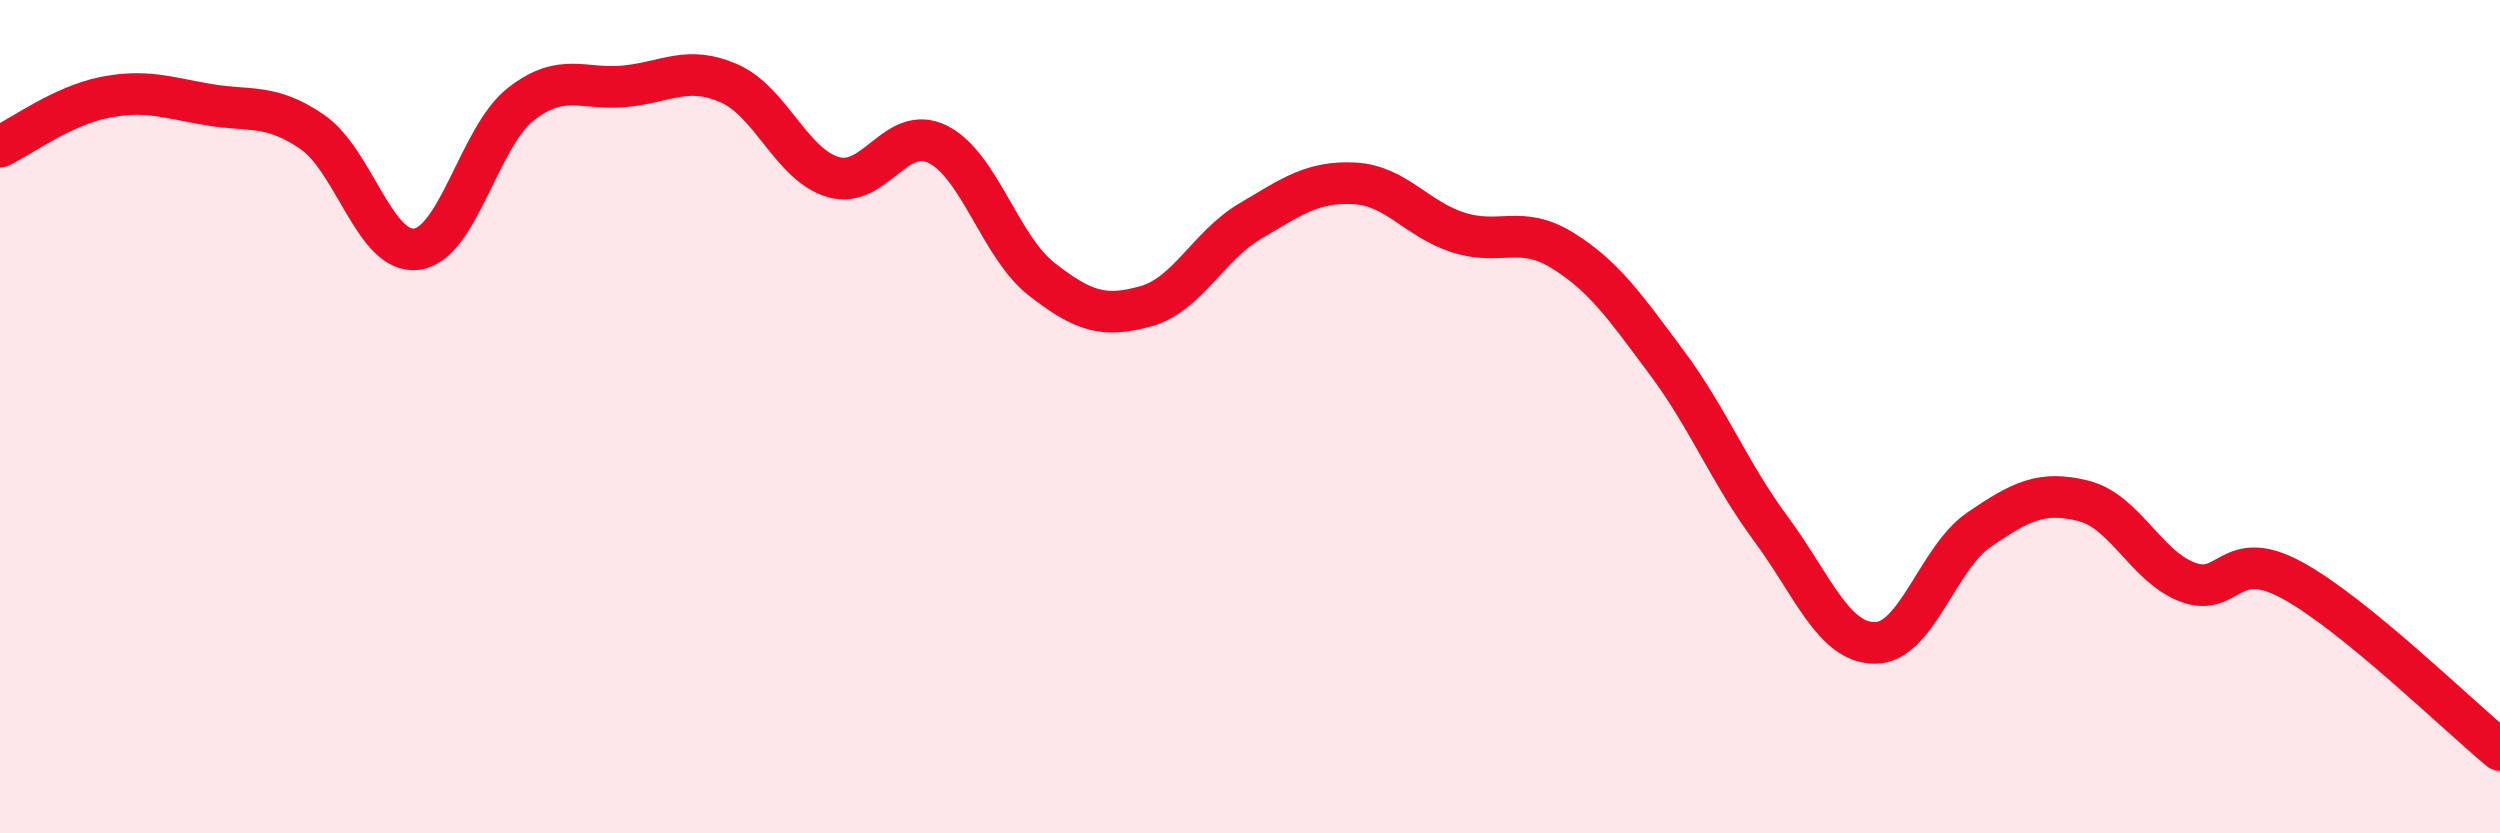
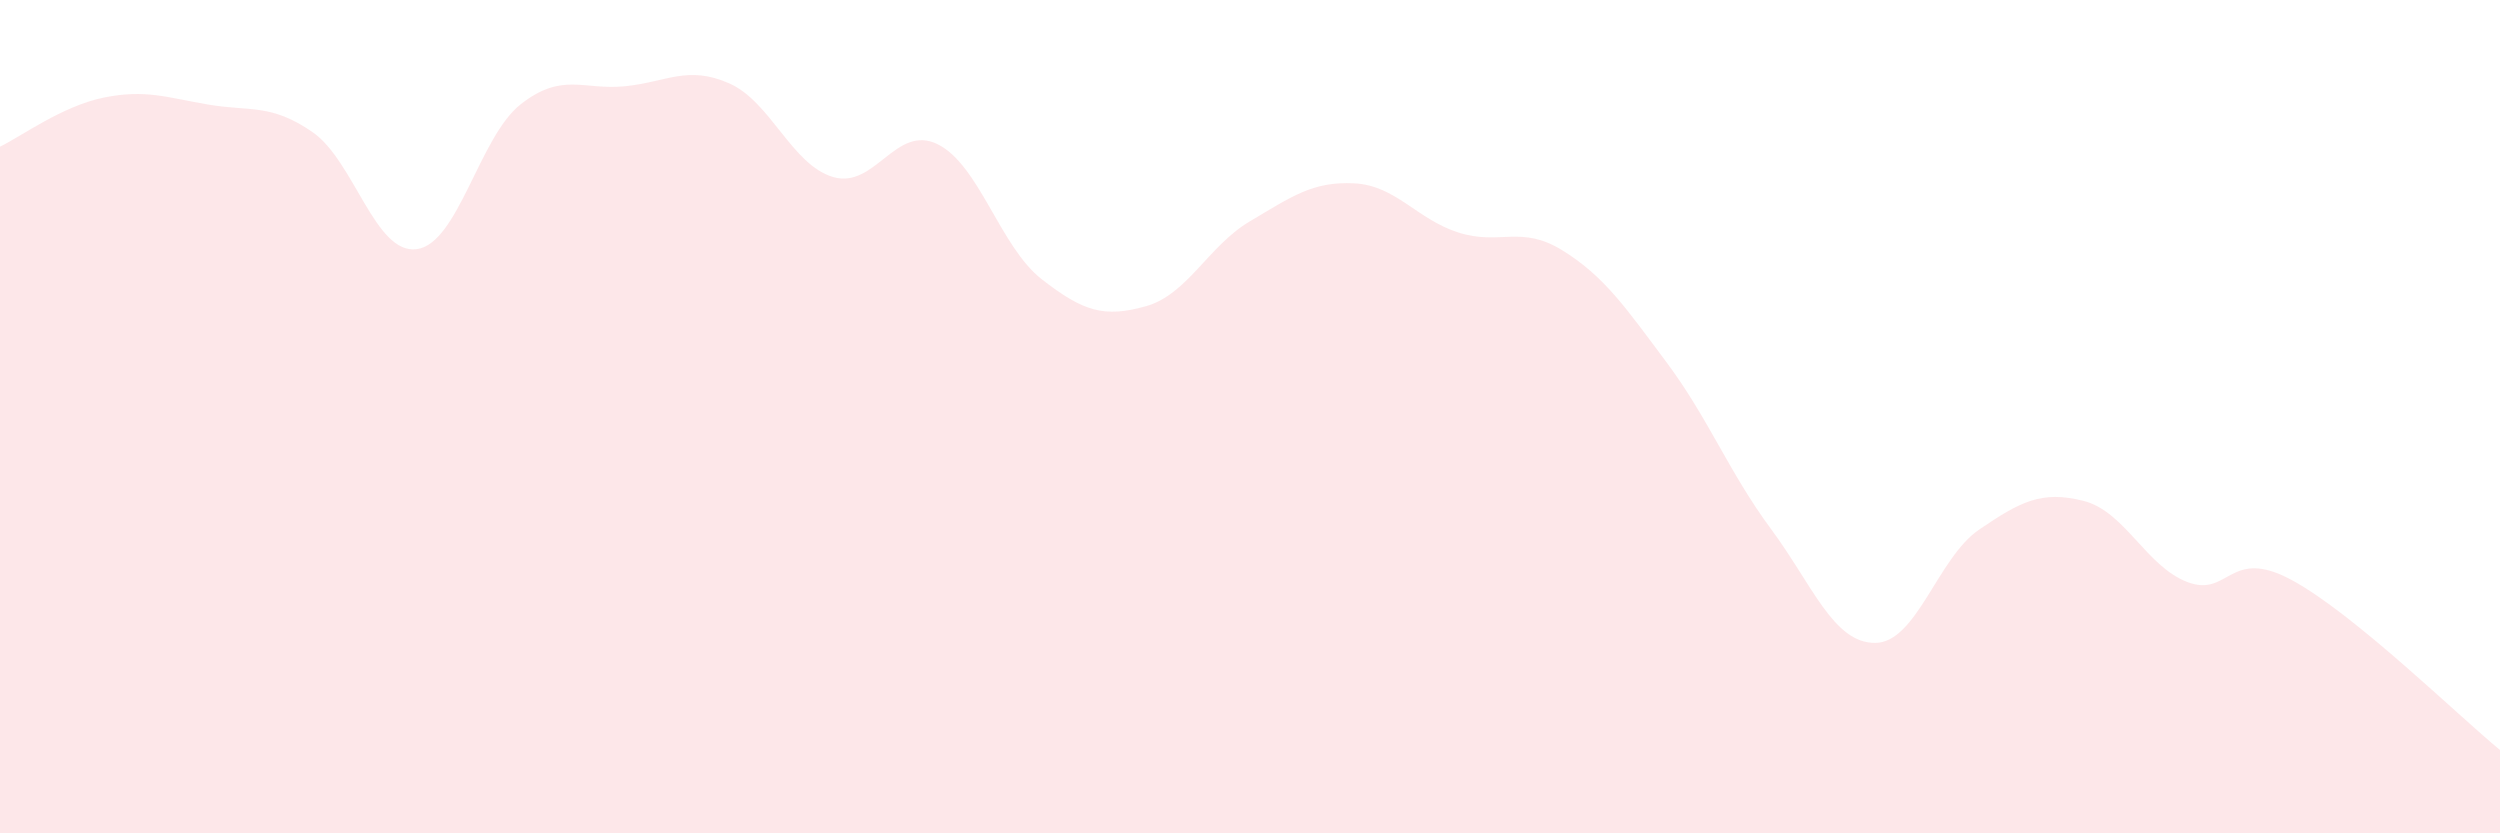
<svg xmlns="http://www.w3.org/2000/svg" width="60" height="20" viewBox="0 0 60 20">
  <path d="M 0,3.52 C 0.5,3.28 1.5,2.54 2.5,2.34 C 3.5,2.14 4,2.34 5,2.51 C 6,2.68 6.5,2.48 7.5,3.17 C 8.5,3.86 9,6.11 10,5.98 C 11,5.85 11.5,3.28 12.5,2.5 C 13.5,1.72 14,2.17 15,2.07 C 16,1.97 16.5,1.56 17.5,2 C 18.5,2.44 19,3.96 20,4.25 C 21,4.54 21.5,2.97 22.5,3.46 C 23.5,3.95 24,5.92 25,6.7 C 26,7.48 26.5,7.63 27.5,7.35 C 28.5,7.07 29,5.9 30,5.31 C 31,4.72 31.5,4.35 32.5,4.4 C 33.5,4.45 34,5.26 35,5.58 C 36,5.9 36.5,5.39 37.5,6.01 C 38.5,6.63 39,7.36 40,8.7 C 41,10.04 41.5,11.34 42.5,12.69 C 43.5,14.04 44,15.43 45,15.43 C 46,15.43 46.5,13.39 47.5,12.71 C 48.5,12.03 49,11.77 50,12.02 C 51,12.27 51.5,13.59 52.5,13.97 C 53.5,14.35 53.5,13.11 55,13.92 C 56.5,14.73 59,17.18 60,18L60 20L0 20Z" fill="#EB0A25" opacity="0.1" stroke-linecap="round" stroke-linejoin="round" />
-   <path d="M 0,3.52 C 0.5,3.28 1.5,2.54 2.5,2.34 C 3.5,2.14 4,2.34 5,2.51 C 6,2.68 6.5,2.48 7.5,3.17 C 8.5,3.86 9,6.11 10,5.98 C 11,5.85 11.5,3.28 12.5,2.5 C 13.5,1.72 14,2.17 15,2.07 C 16,1.97 16.5,1.56 17.5,2 C 18.5,2.44 19,3.96 20,4.25 C 21,4.54 21.5,2.97 22.5,3.46 C 23.5,3.95 24,5.92 25,6.7 C 26,7.48 26.5,7.63 27.5,7.35 C 28.5,7.07 29,5.9 30,5.31 C 31,4.72 31.5,4.35 32.5,4.4 C 33.5,4.45 34,5.26 35,5.58 C 36,5.9 36.5,5.39 37.5,6.01 C 38.5,6.63 39,7.36 40,8.7 C 41,10.04 41.5,11.34 42.5,12.69 C 43.5,14.04 44,15.43 45,15.43 C 46,15.43 46.5,13.39 47.5,12.71 C 48.5,12.03 49,11.77 50,12.02 C 51,12.27 51.5,13.59 52.5,13.97 C 53.5,14.35 53.5,13.11 55,13.92 C 56.5,14.73 59,17.18 60,18" stroke="#EB0A25" stroke-width="1" fill="none" stroke-linecap="round" stroke-linejoin="round" />
</svg>